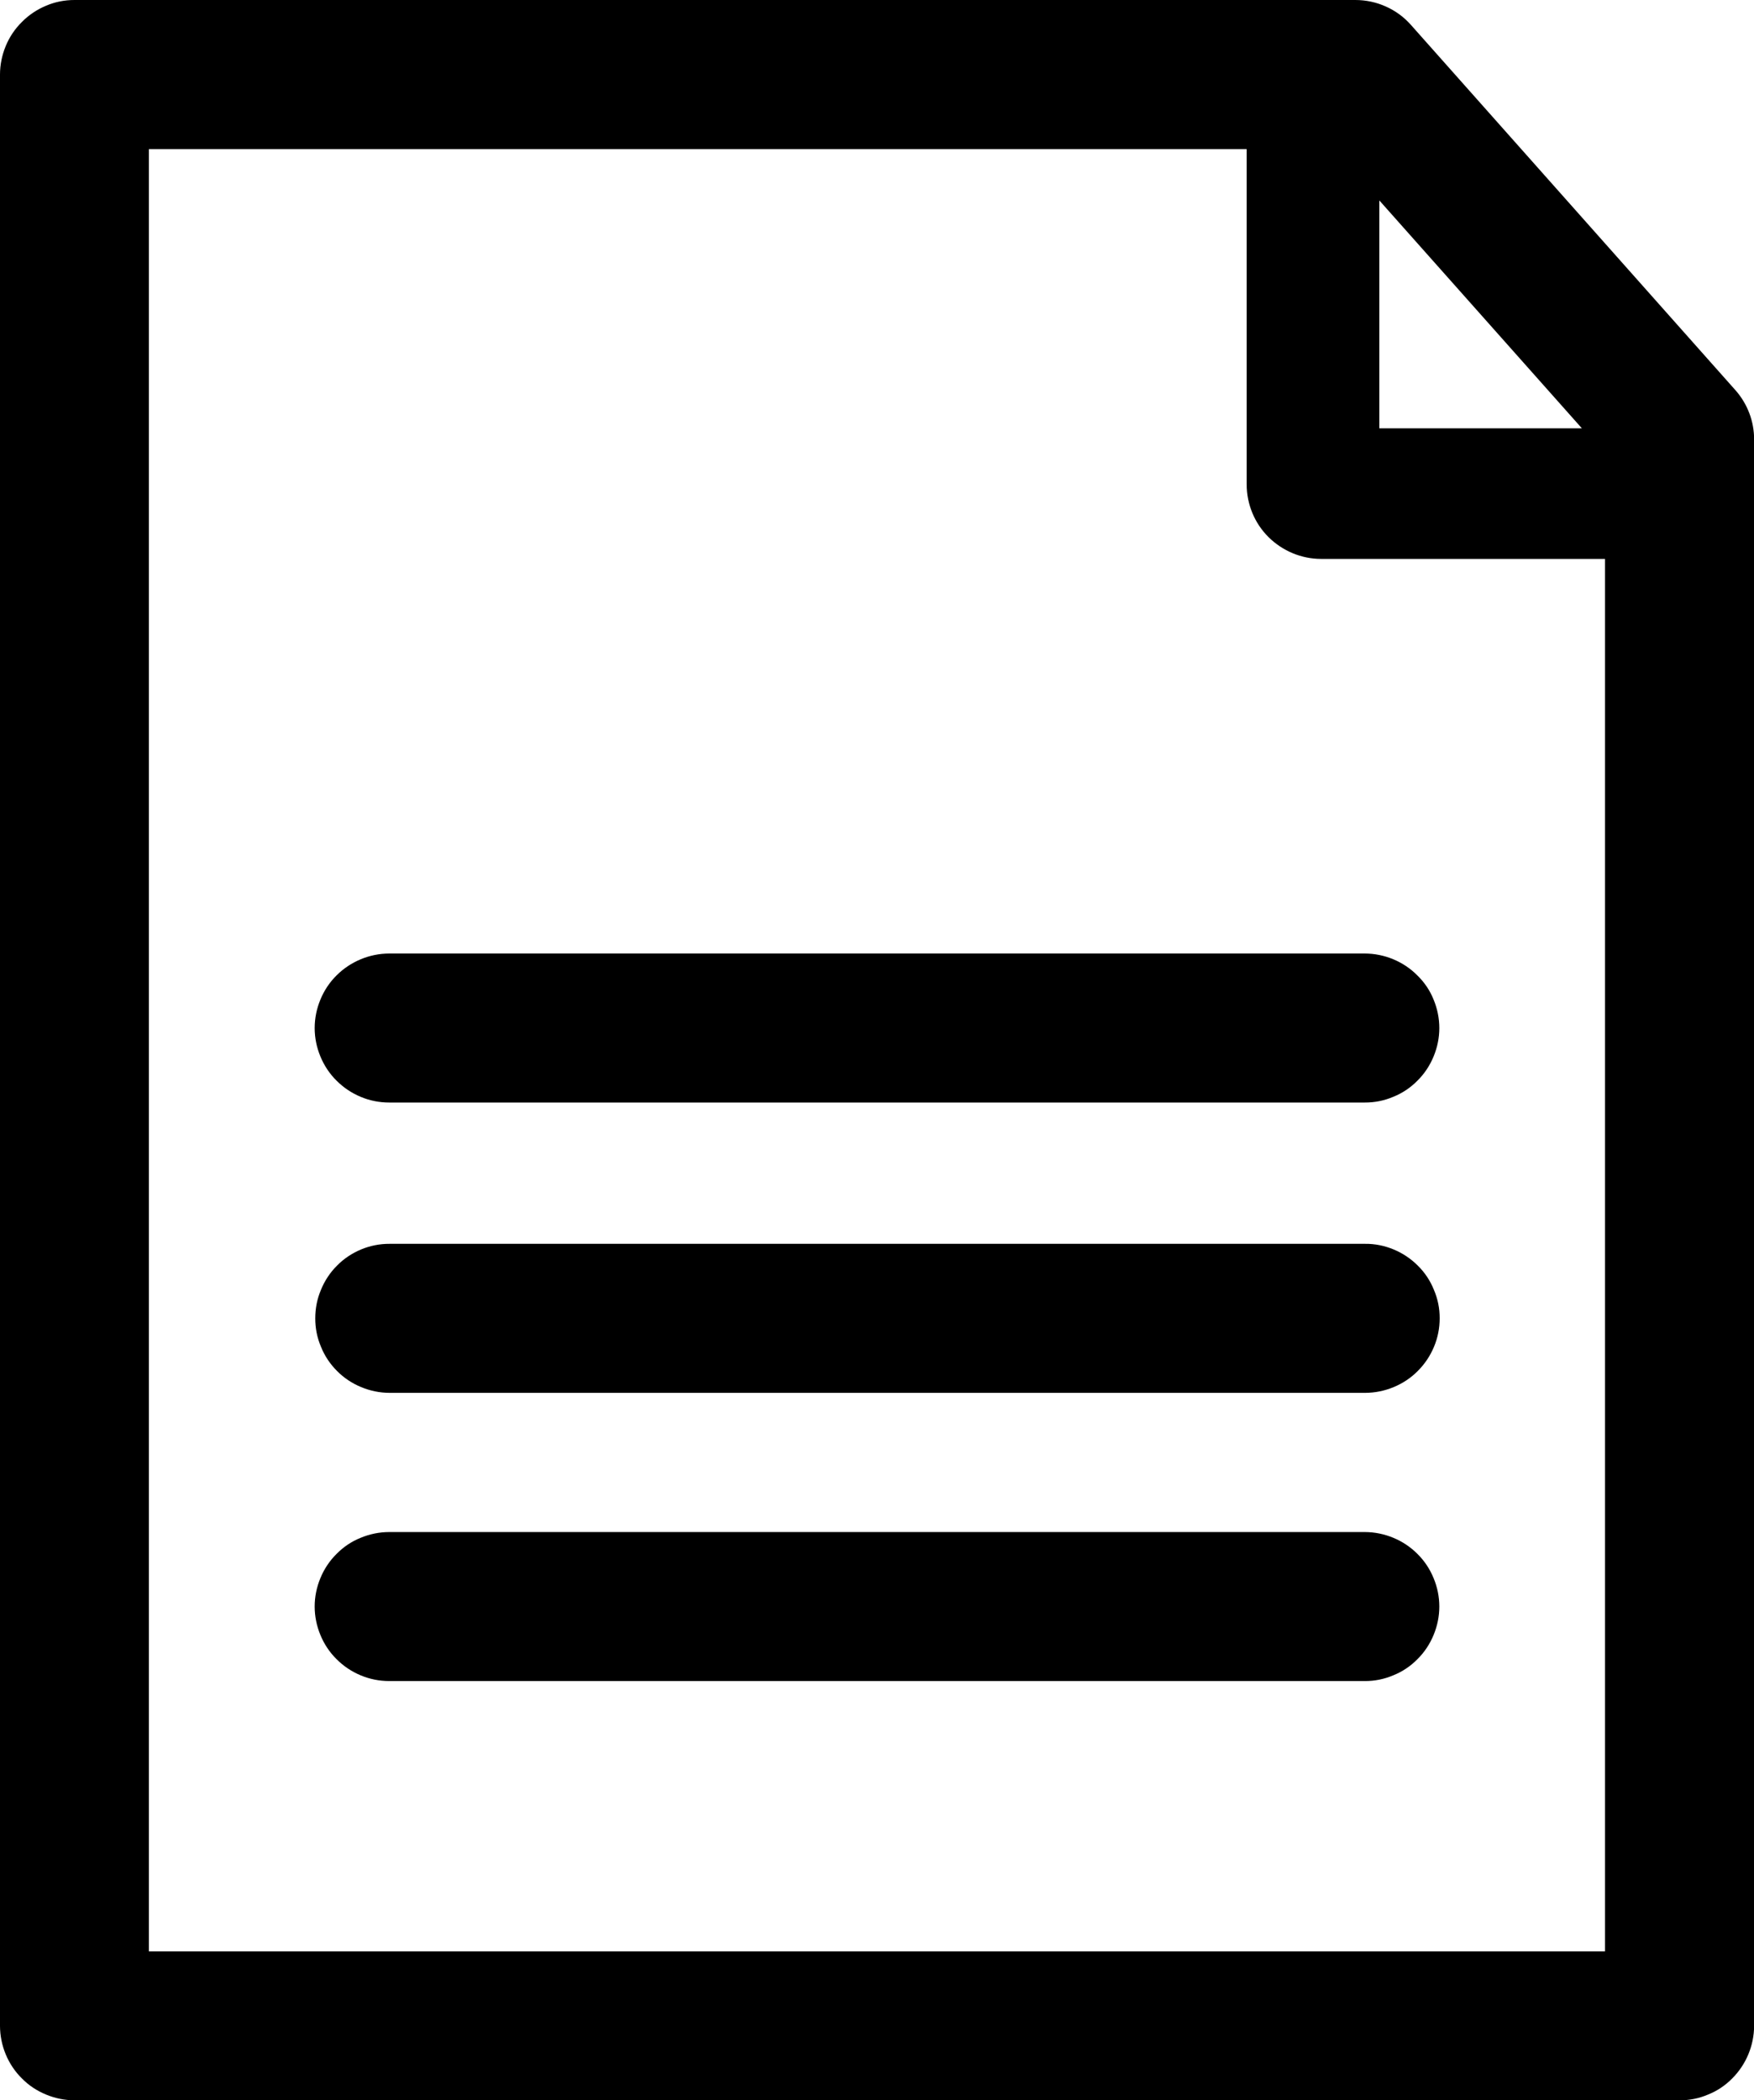
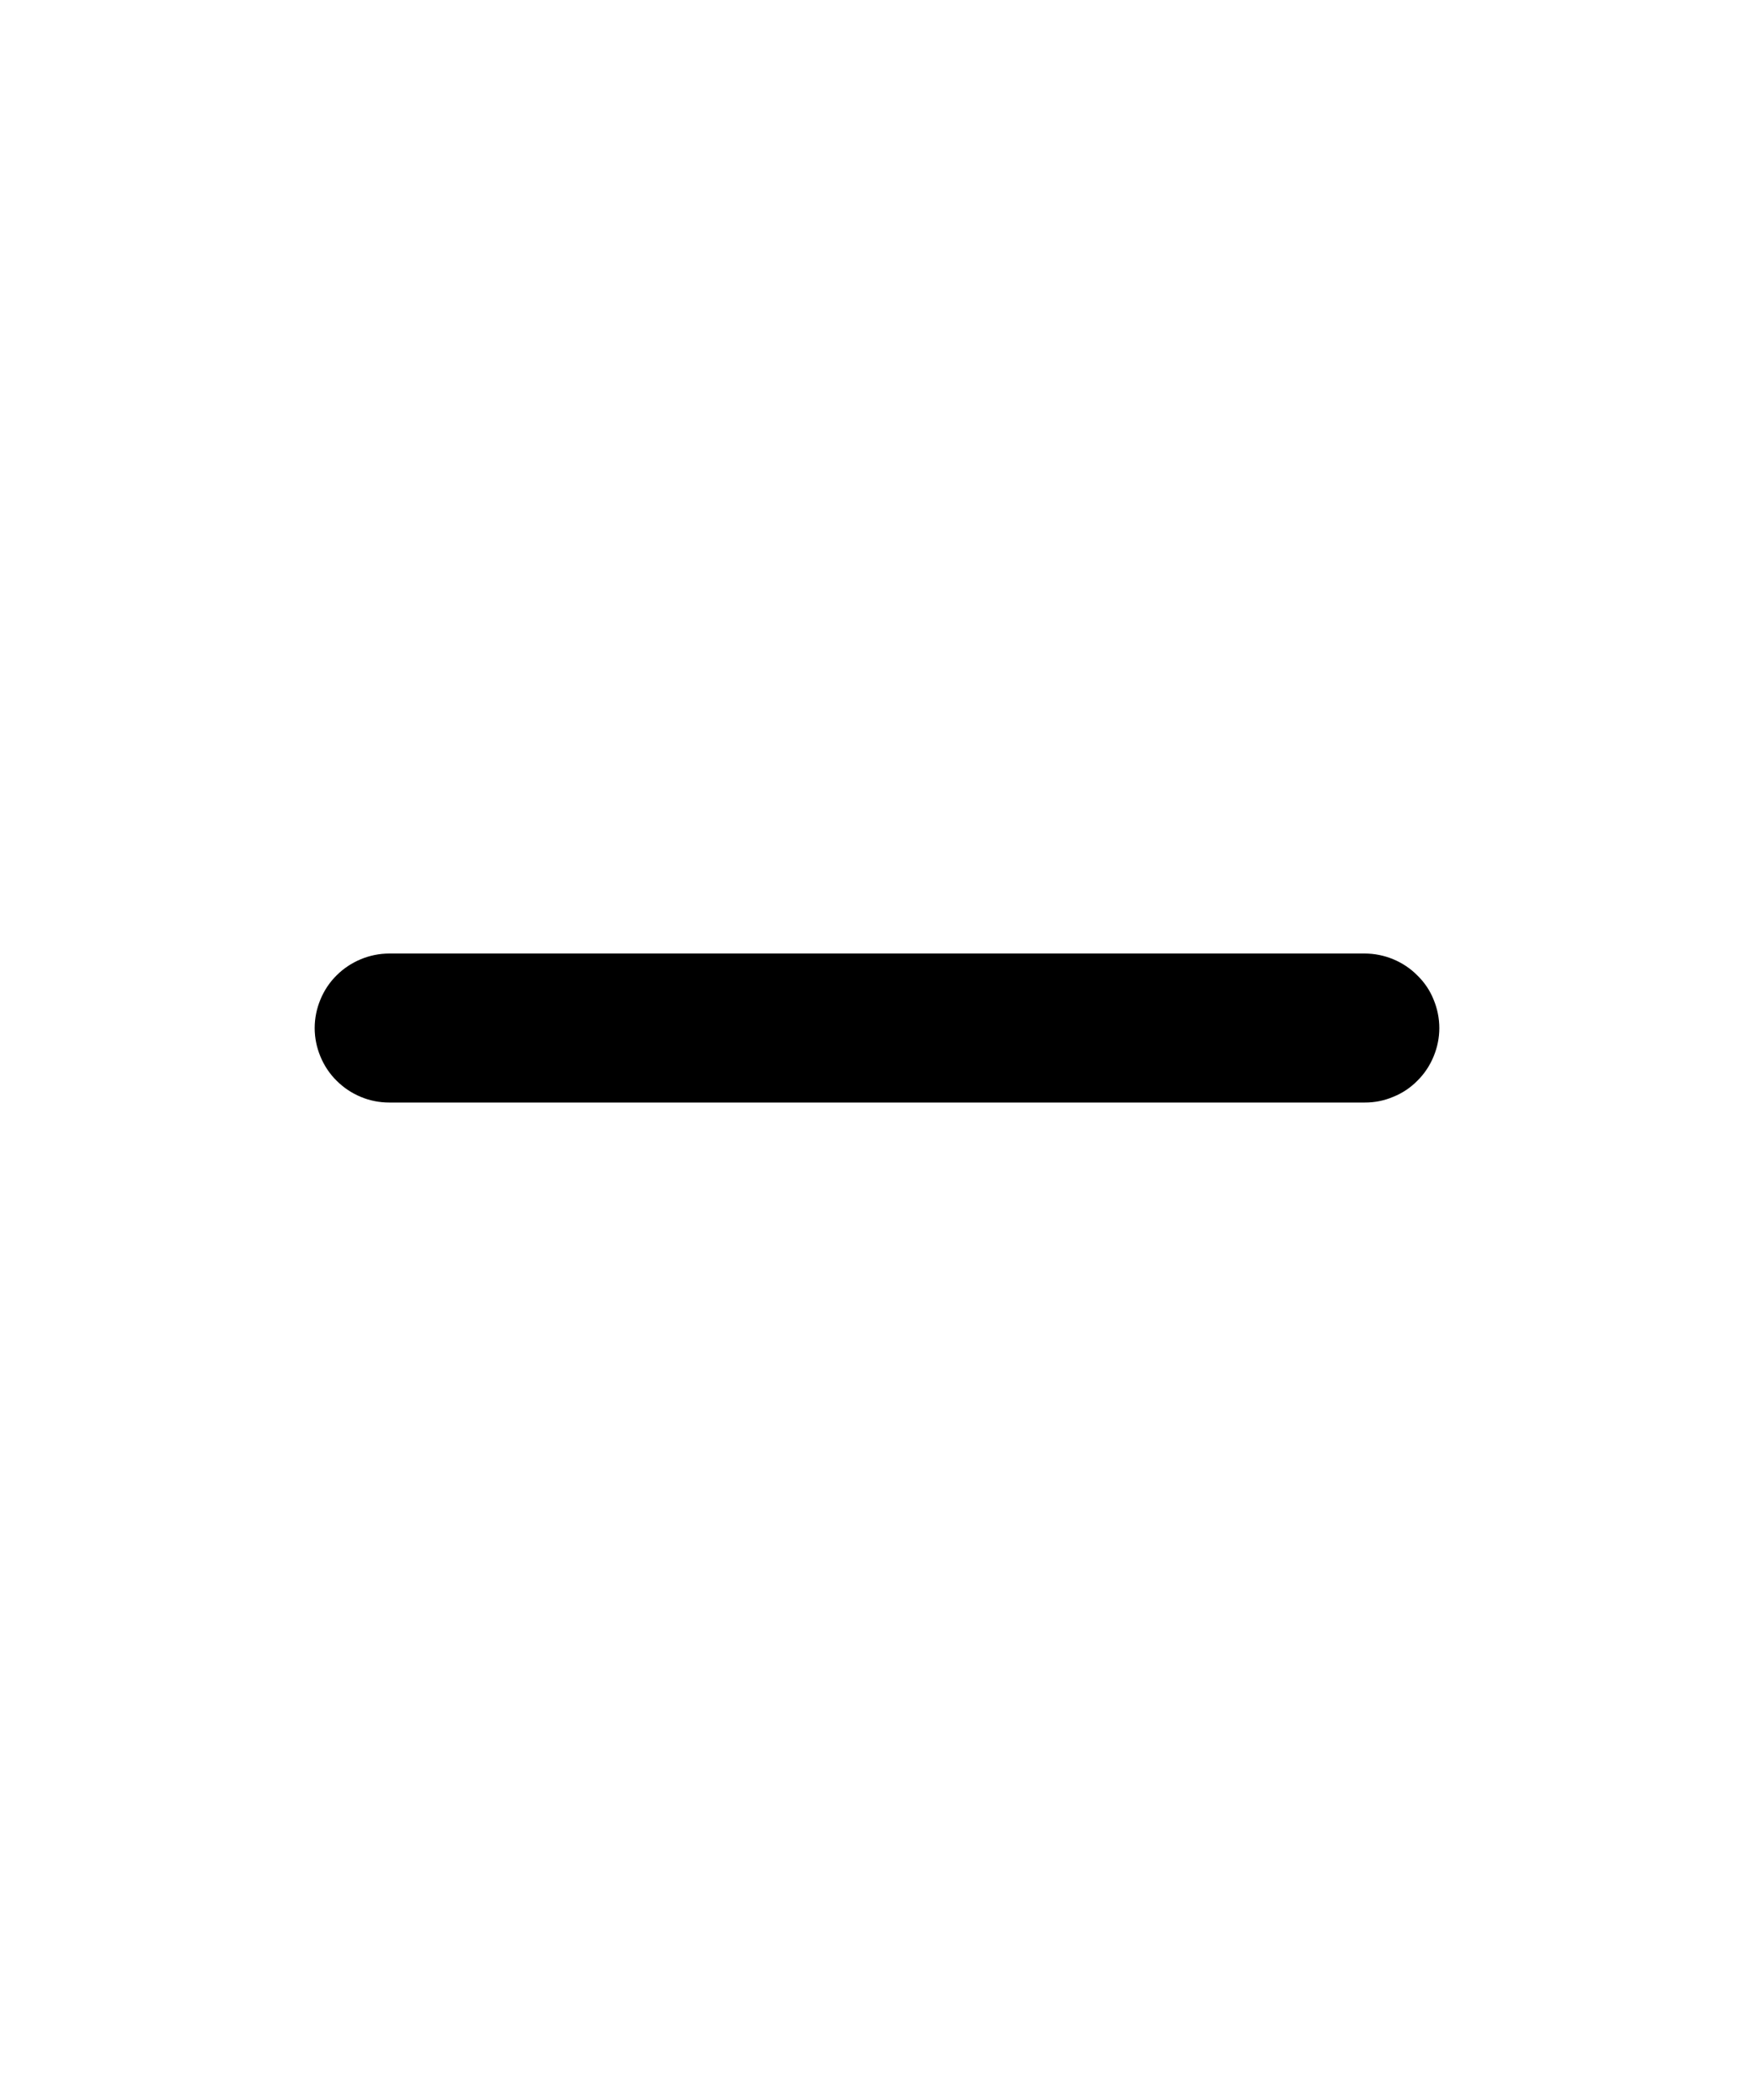
<svg xmlns="http://www.w3.org/2000/svg" version="1.1" viewBox="0 0 15.033 18">
  <g>
-     <path d="m12.094 0.215c-0.06-0.068-0.133-0.122-0.216-0.159-0.082-0.037-0.171-0.056-0.262-0.056h-10.977c-0.084-1.31e-4 -0.167 0.016-0.244 0.049-0.077 0.032-0.148 0.079-0.207 0.139-0.06 0.059-0.107 0.129-0.139 0.207-0.032 0.077-0.049 0.161-0.049 0.244v16.723c2.5e-4 0.084 0.017 0.167 0.049 0.244 0.032 0.077 0.079 0.148 0.139 0.207 0.059 0.06 0.129 0.106 0.207 0.138 0.077 0.032 0.16 0.049 0.244 0.049h13.756c0.084 5e-4 0.167-0.016 0.244-0.049 0.078-0.031 0.148-0.078 0.207-0.138 0.12-0.12 0.187-0.282 0.188-0.451v-13.595c4e-4 -0.156-0.057-0.307-0.161-0.424zm-0.272 3.456v-1.953l1.736 1.953zm-0.95 0.932c0.12 0.119 0.282 0.187 0.451 0.187h2.433v11.934h-12.48v-15.446h9.409v2.874c1e-4 0.169 0.067 0.332 0.187 0.451z" />
-     <path d="m12.148 13.317c-0.059-0.059-0.129-0.106-0.207-0.138-0.077-0.032-0.161-0.049-0.244-0.049h-8.361c-0.084 0-0.167 0.017-0.244 0.049-0.078 0.031-0.148 0.078-0.207 0.138-0.06 0.059-0.107 0.13-0.139 0.208-0.032 0.077-0.049 0.16-0.049 0.243 7e-5 0.084 0.017 0.167 0.049 0.244 0.032 0.078 0.079 0.149 0.139 0.208 0.059 0.059 0.129 0.106 0.206 0.138 0.078 0.033 0.161 0.049 0.245 0.049h8.361c0.084 5e-4 0.167-0.016 0.244-0.049 0.078-0.031 0.148-0.078 0.207-0.138 0.06-0.059 0.107-0.13 0.139-0.208 0.032-0.077 0.049-0.16 0.049-0.244-1e-4 -0.084-0.017-0.166-0.049-0.243-0.032-0.078-0.079-0.149-0.139-0.208z" />
-     <path d="m12.152 10.847c-0.059-0.059-0.13-0.107-0.208-0.139-0.077-0.032-0.16-0.049-0.243-0.048h-8.362c-0.084-5e-4 -0.167 0.016-0.244 0.048-0.077 0.032-0.148 0.079-0.207 0.139-0.059 0.059-0.106 0.13-0.137 0.207-0.033 0.077-0.049 0.16-0.049 0.244-4.2e-4 0.084 0.016 0.167 0.049 0.244 0.031 0.078 0.078 0.148 0.137 0.207 0.059 0.06 0.13 0.107 0.208 0.139 0.077 0.032 0.16 0.049 0.243 0.049h8.362c0.084-2e-4 0.166-0.017 0.243-0.049 0.078-0.032 0.149-0.079 0.208-0.139 0.059-0.059 0.106-0.129 0.138-0.206 0.033-0.078 0.049-0.161 0.049-0.245 4e-4 -0.084-0.016-0.166-0.049-0.243-0.031-0.078-0.078-0.149-0.138-0.208z" />
    <path d="m3.092 8.221c-0.077 0.032-0.148 0.079-0.207 0.138-0.06 0.059-0.107 0.13-0.139 0.208-0.032 0.077-0.049 0.16-0.049 0.244 1.6e-4 0.084 0.017 0.166 0.049 0.243 0.032 0.078 0.079 0.149 0.139 0.208 0.059 0.059 0.129 0.106 0.206 0.138 0.078 0.033 0.161 0.049 0.245 0.049h8.361c0.084 4e-4 0.167-0.016 0.244-0.049 0.078-0.031 0.148-0.078 0.207-0.138 0.06-0.059 0.107-0.13 0.139-0.208 0.032-0.077 0.049-0.16 0.049-0.243 0-0.084-0.017-0.167-0.049-0.244-0.031-0.078-0.079-0.149-0.139-0.207-0.059-0.06-0.13-0.107-0.207-0.139-0.077-0.032-0.161-0.049-0.244-0.049h-8.361c-0.084 6e-5 -0.167 0.017-0.244 0.049z" />
  </g>
</svg>